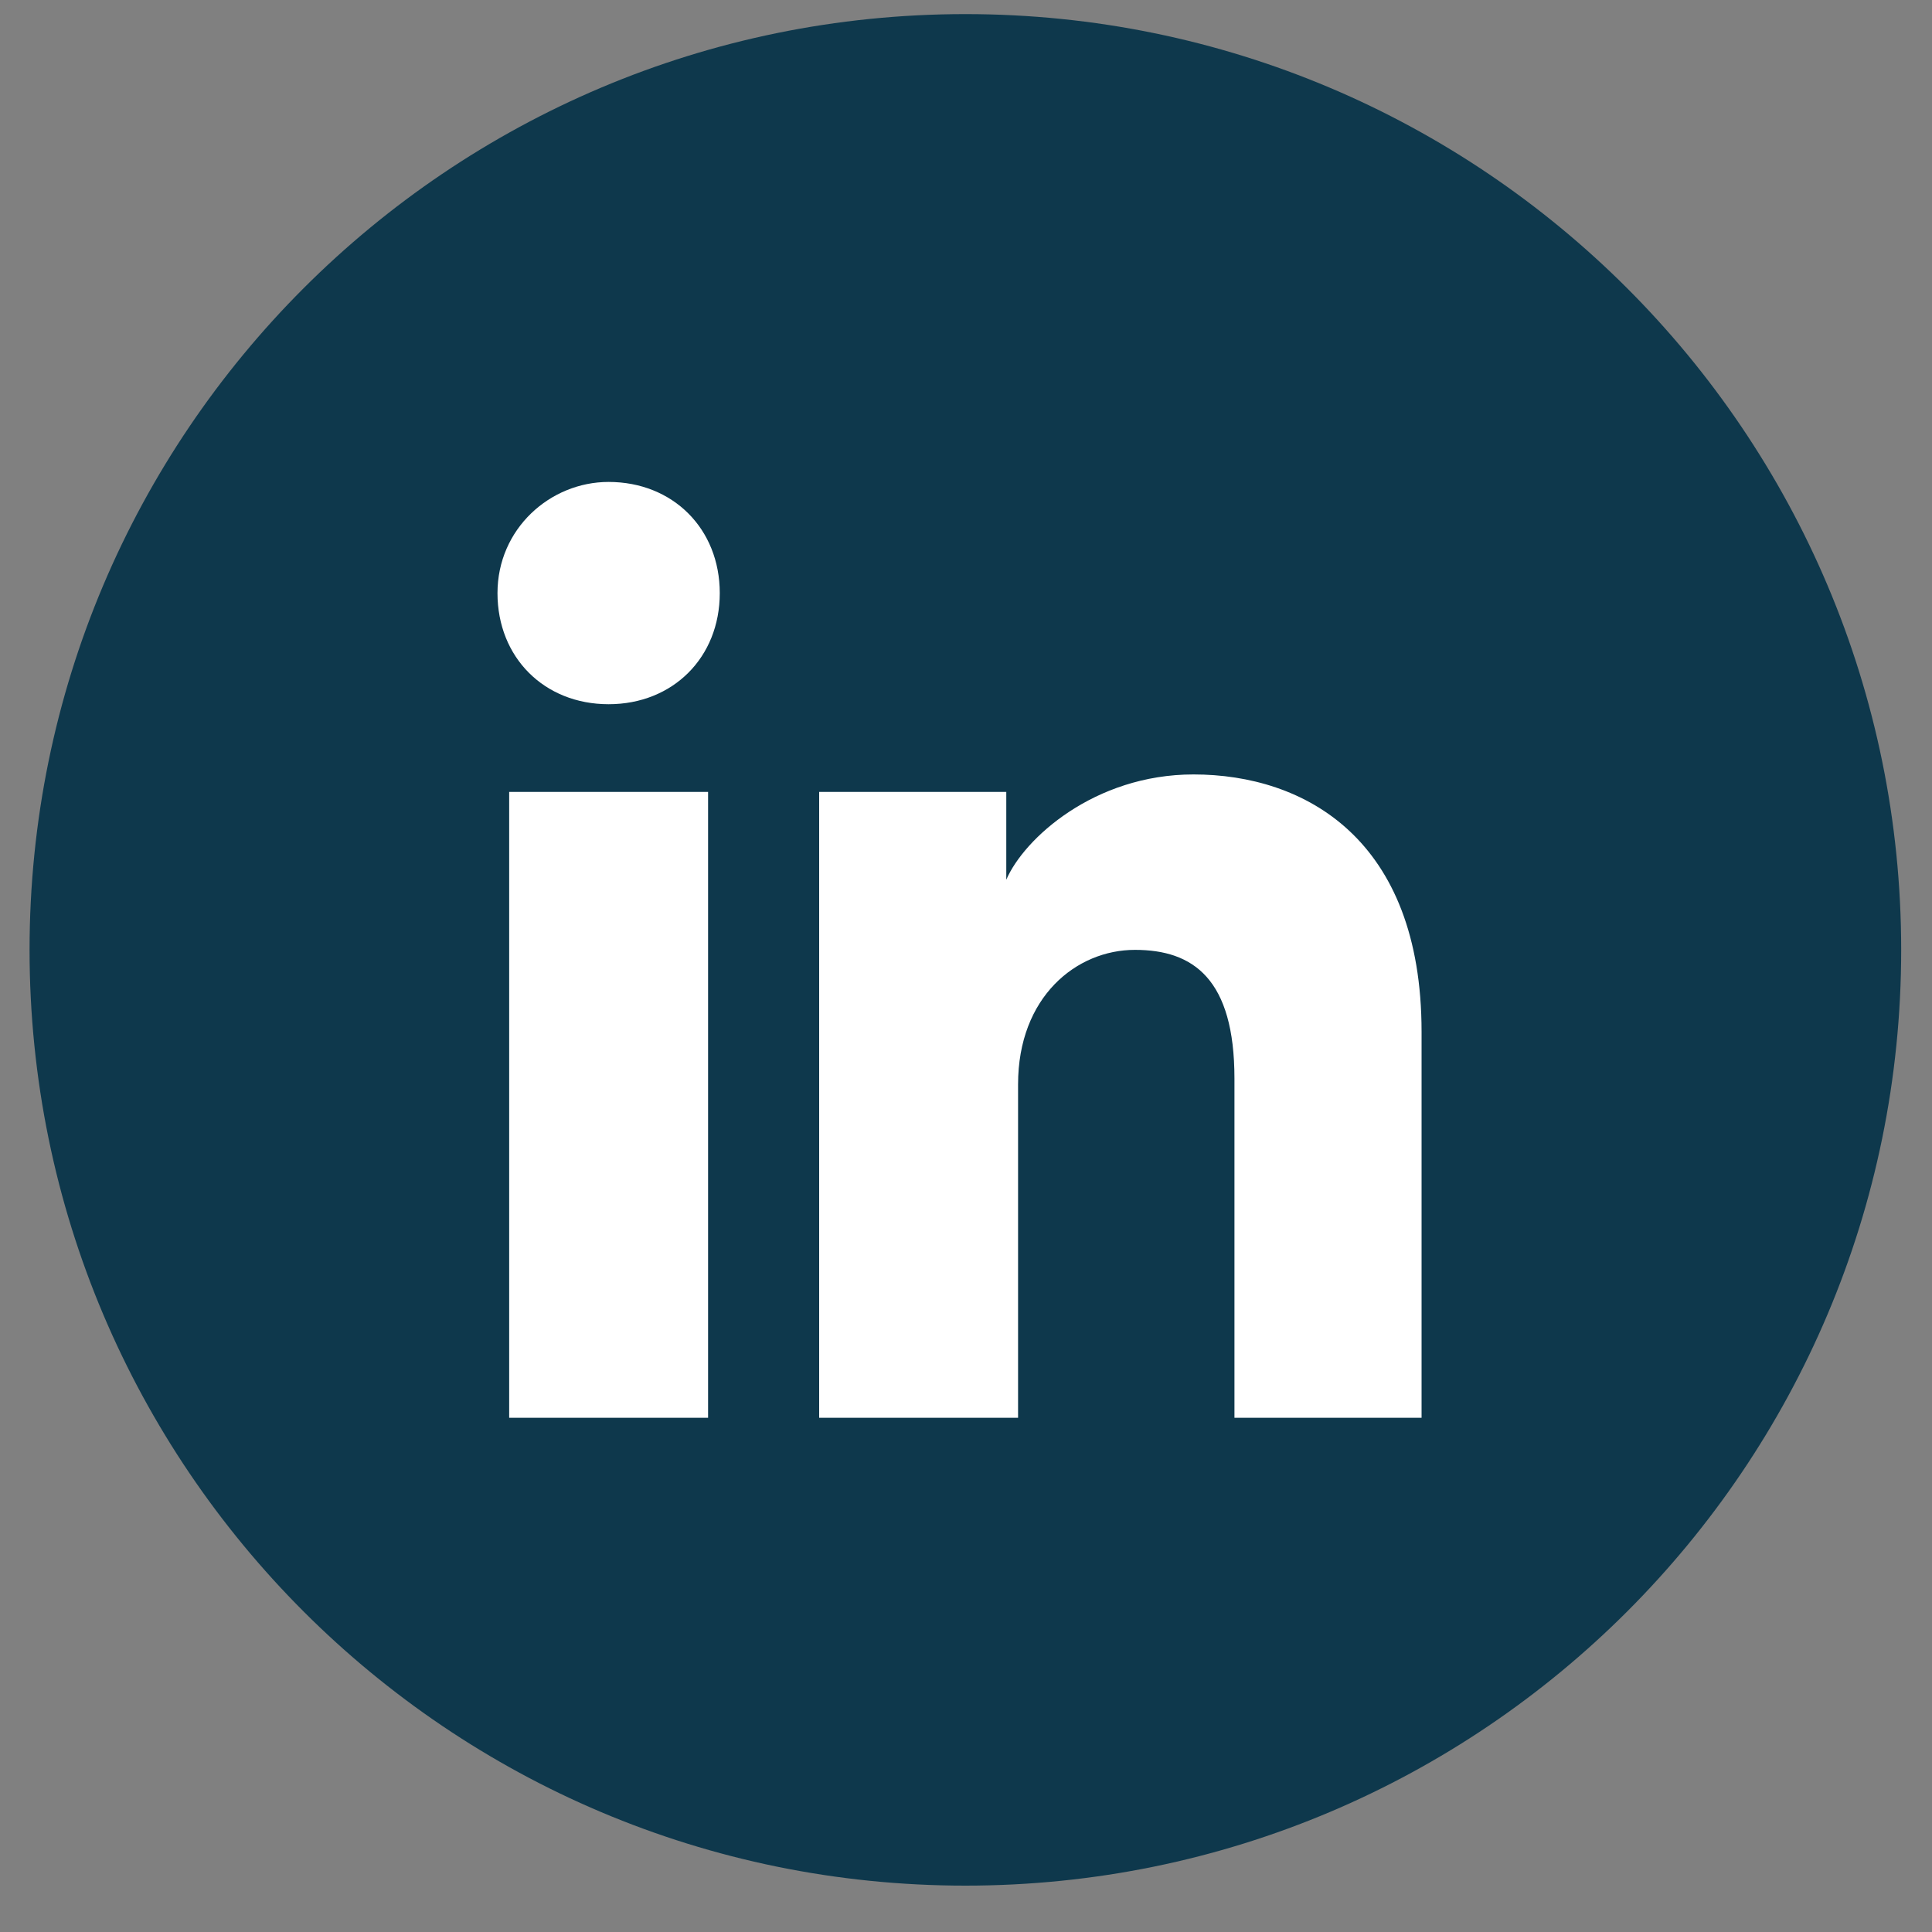
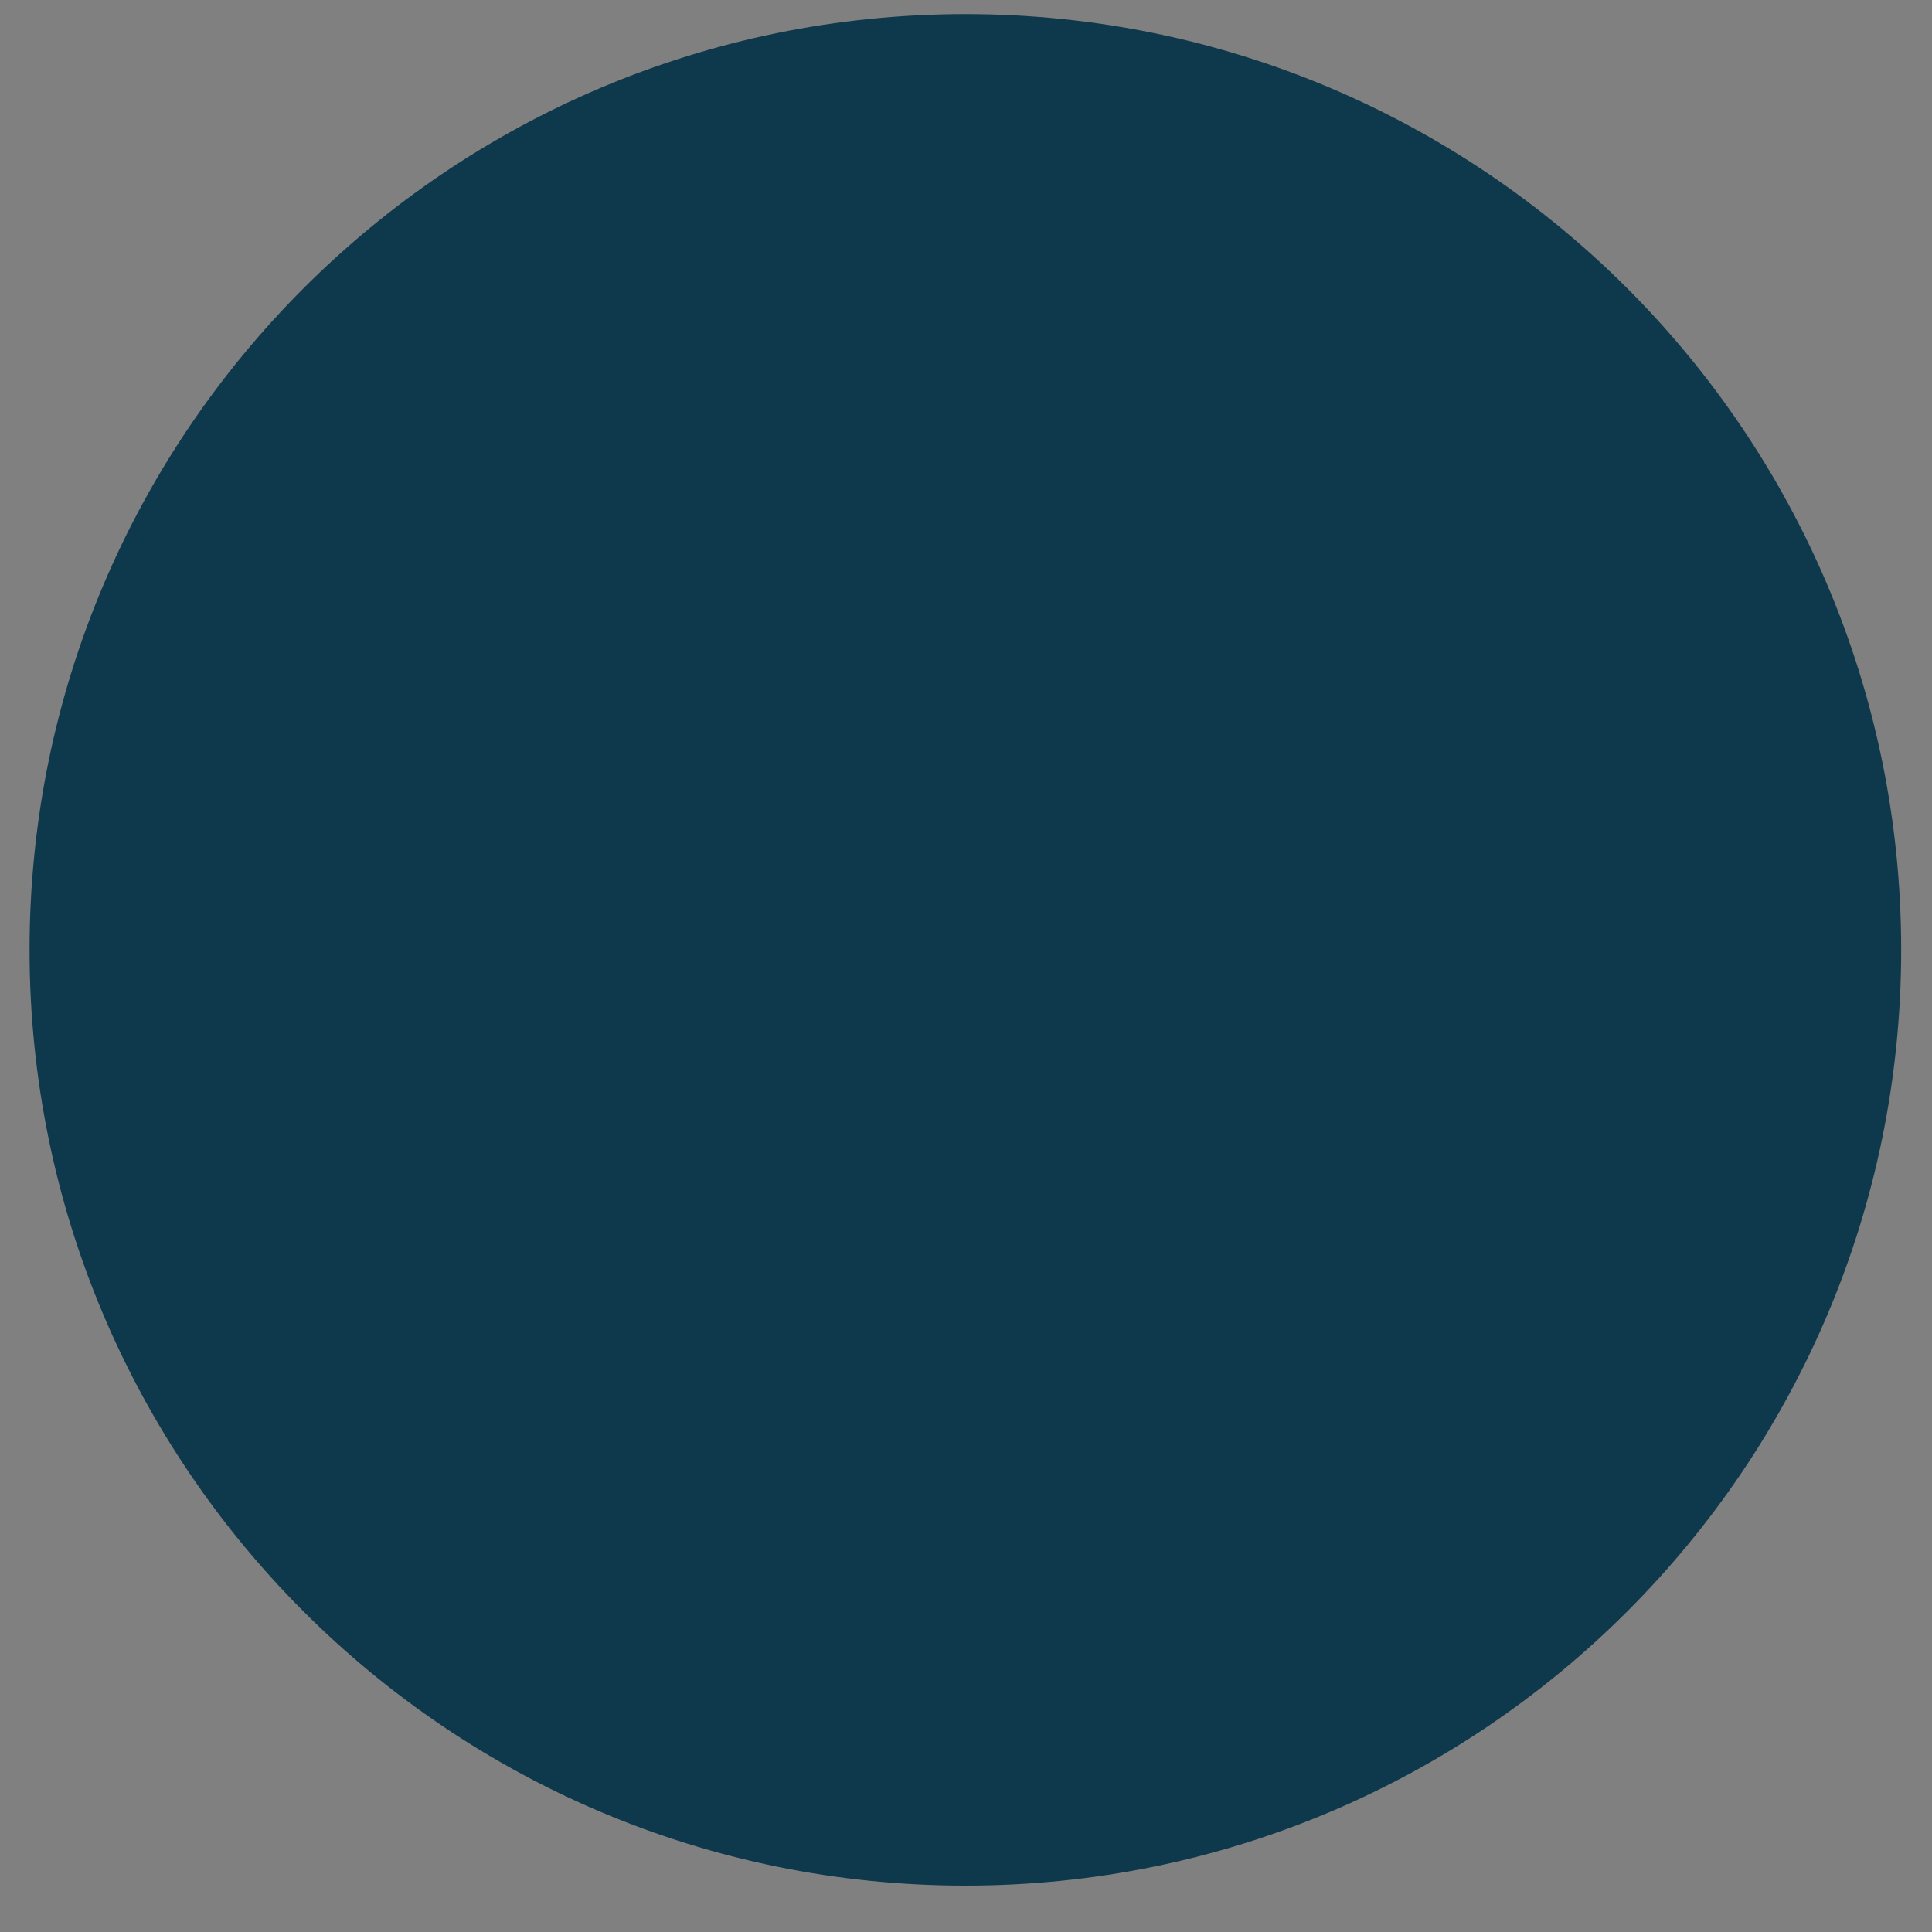
<svg xmlns="http://www.w3.org/2000/svg" width="20" height="20" viewBox="0 0 20 20" fill="none">
  <rect x="0" y="0" width="20" height="20" fill="#808080" stroke="none" />
  <path d="M0.306 9.833C0.306 15.183 4.643 19.52 9.994 19.52C15.344 19.52 19.681 15.183 19.681 9.833C19.681 4.483 15.344 0.146 9.994 0.146C4.643 0.146 0.306 4.483 0.306 9.833Z" fill="#0E384C" />
-   <path d="M7.33 14.677H5.271V8.198H7.33V14.677ZM6.3 7.29C5.634 7.29 5.15 6.806 5.15 6.14C5.15 5.474 5.695 4.989 6.3 4.989C6.966 4.989 7.451 5.474 7.451 6.14C7.451 6.806 6.966 7.29 6.3 7.29ZM14.837 14.677H12.779V11.165C12.779 10.136 12.355 9.833 11.749 9.833C11.144 9.833 10.539 10.318 10.539 11.226V14.677H8.48V8.198H10.417V9.107C10.599 8.683 11.326 8.017 12.355 8.017C13.505 8.017 14.716 8.683 14.716 10.681V14.677H14.837Z" fill="white" />
</svg>